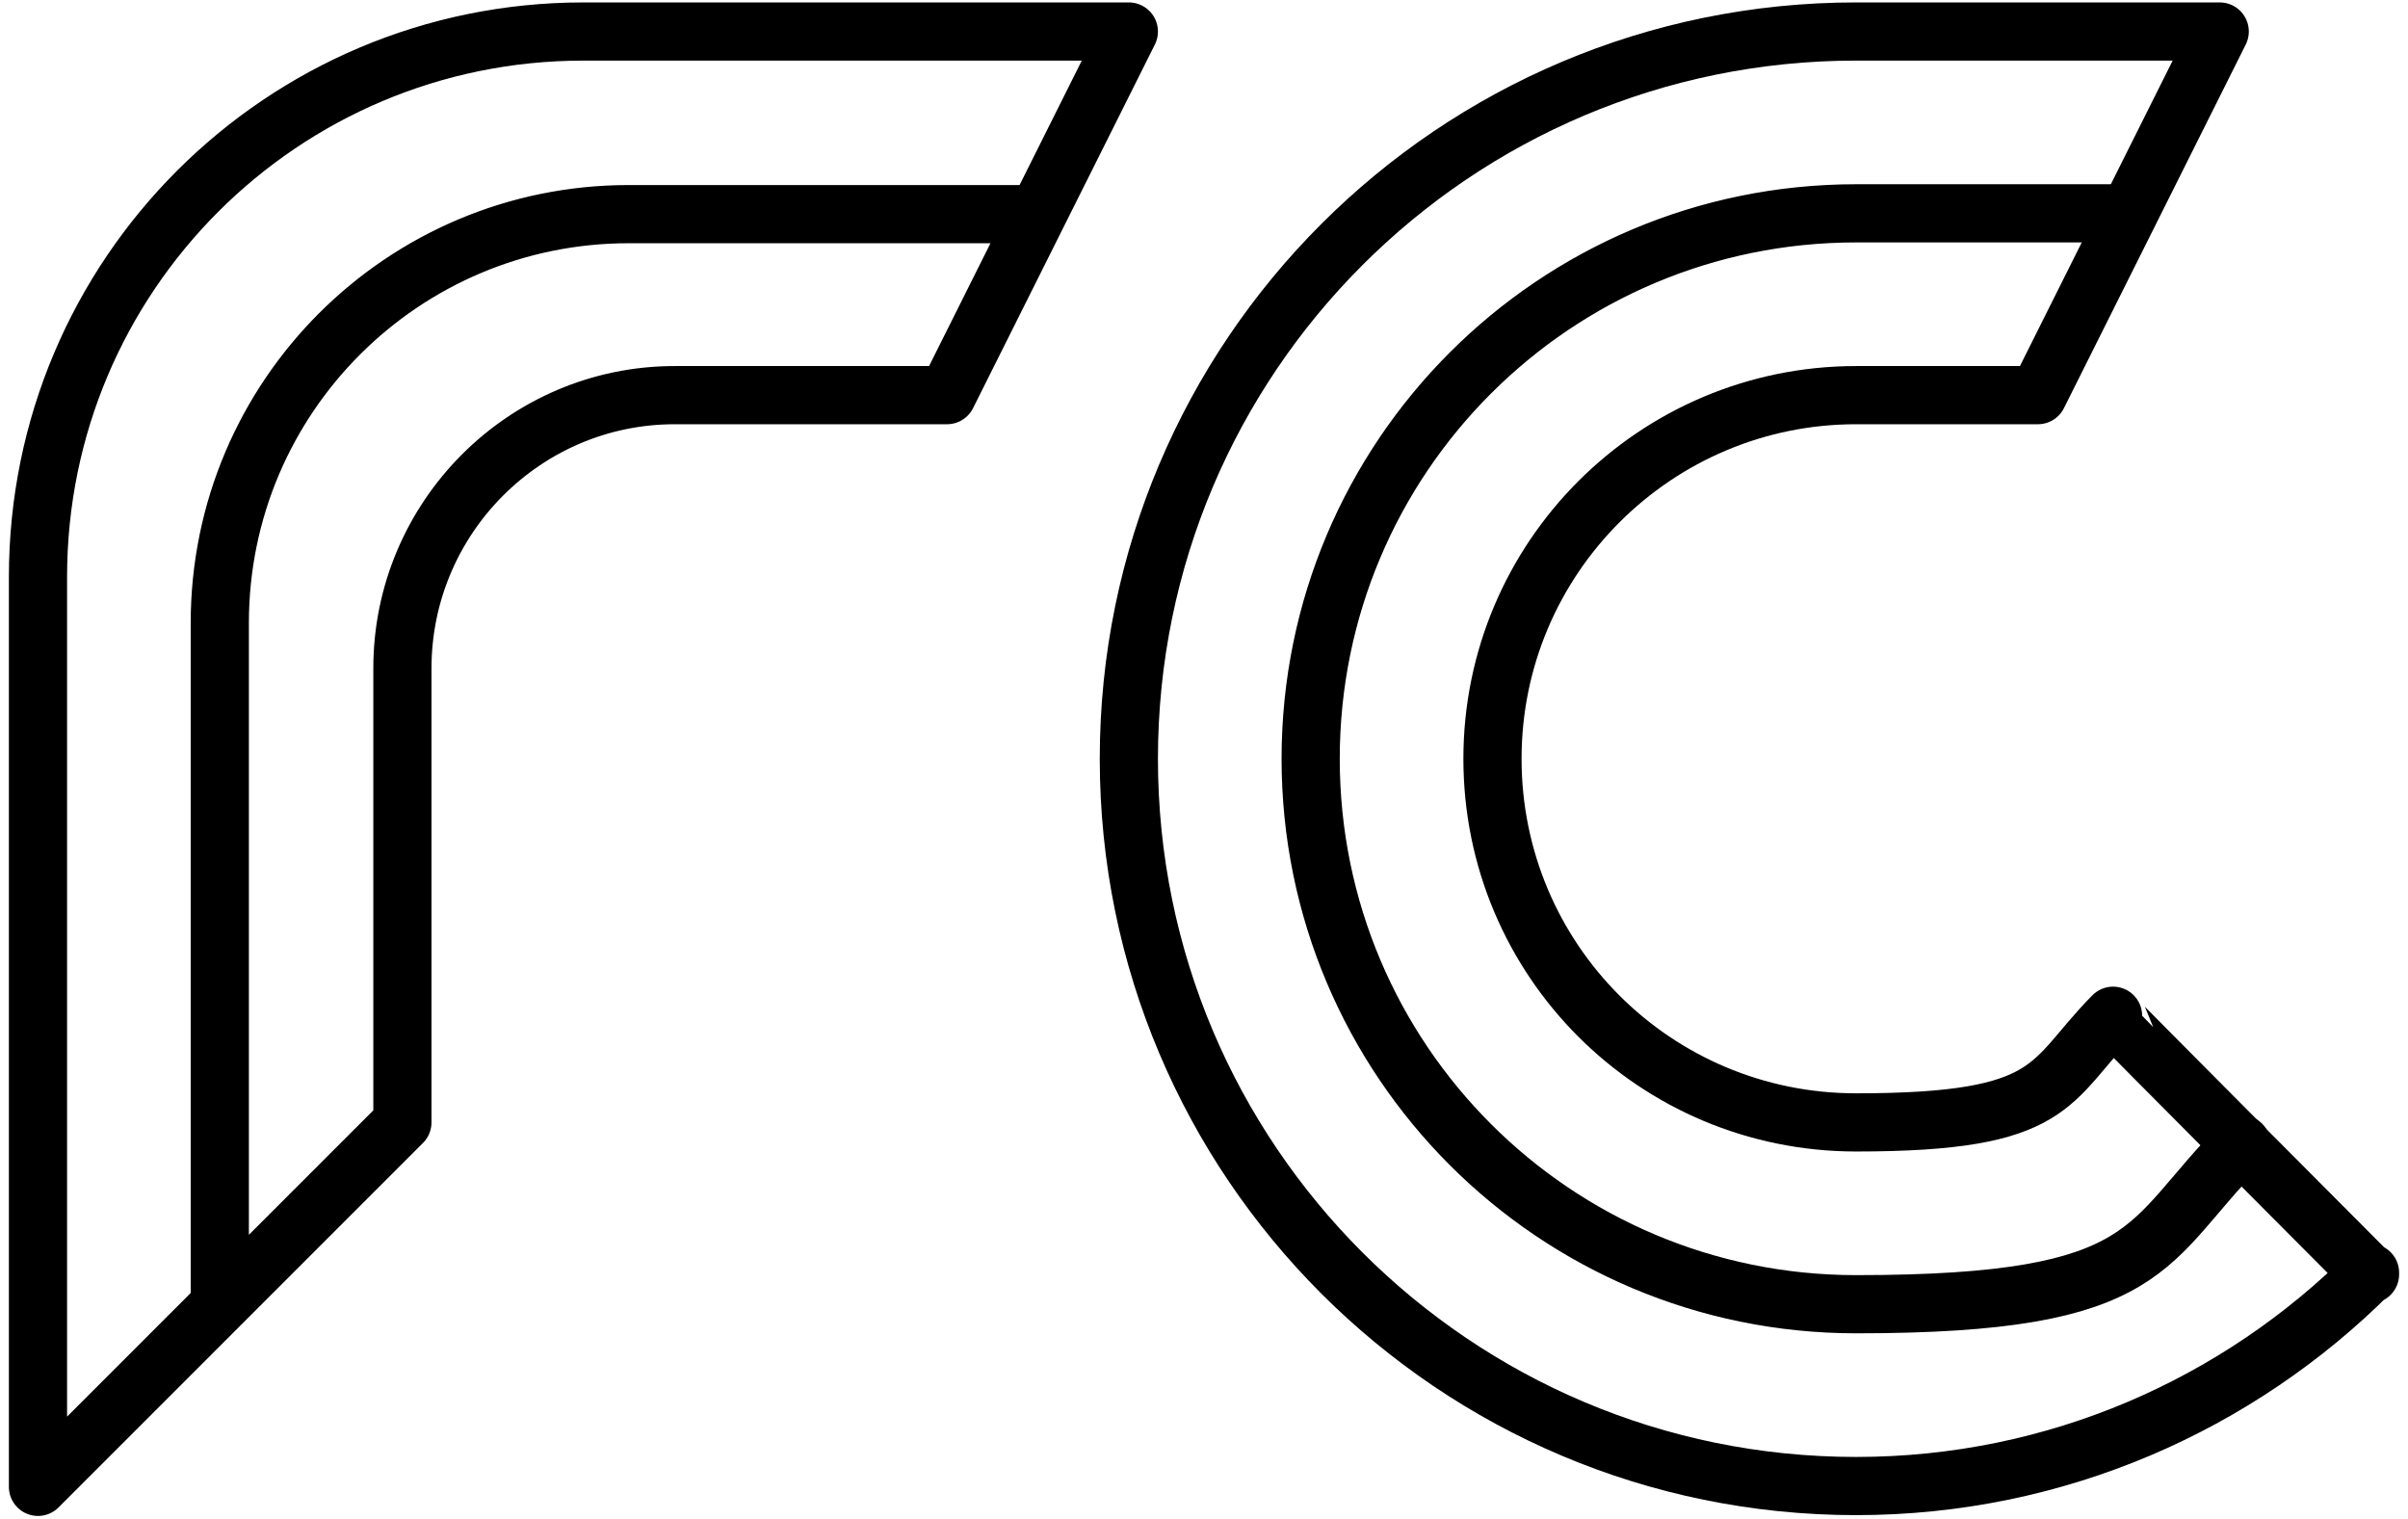
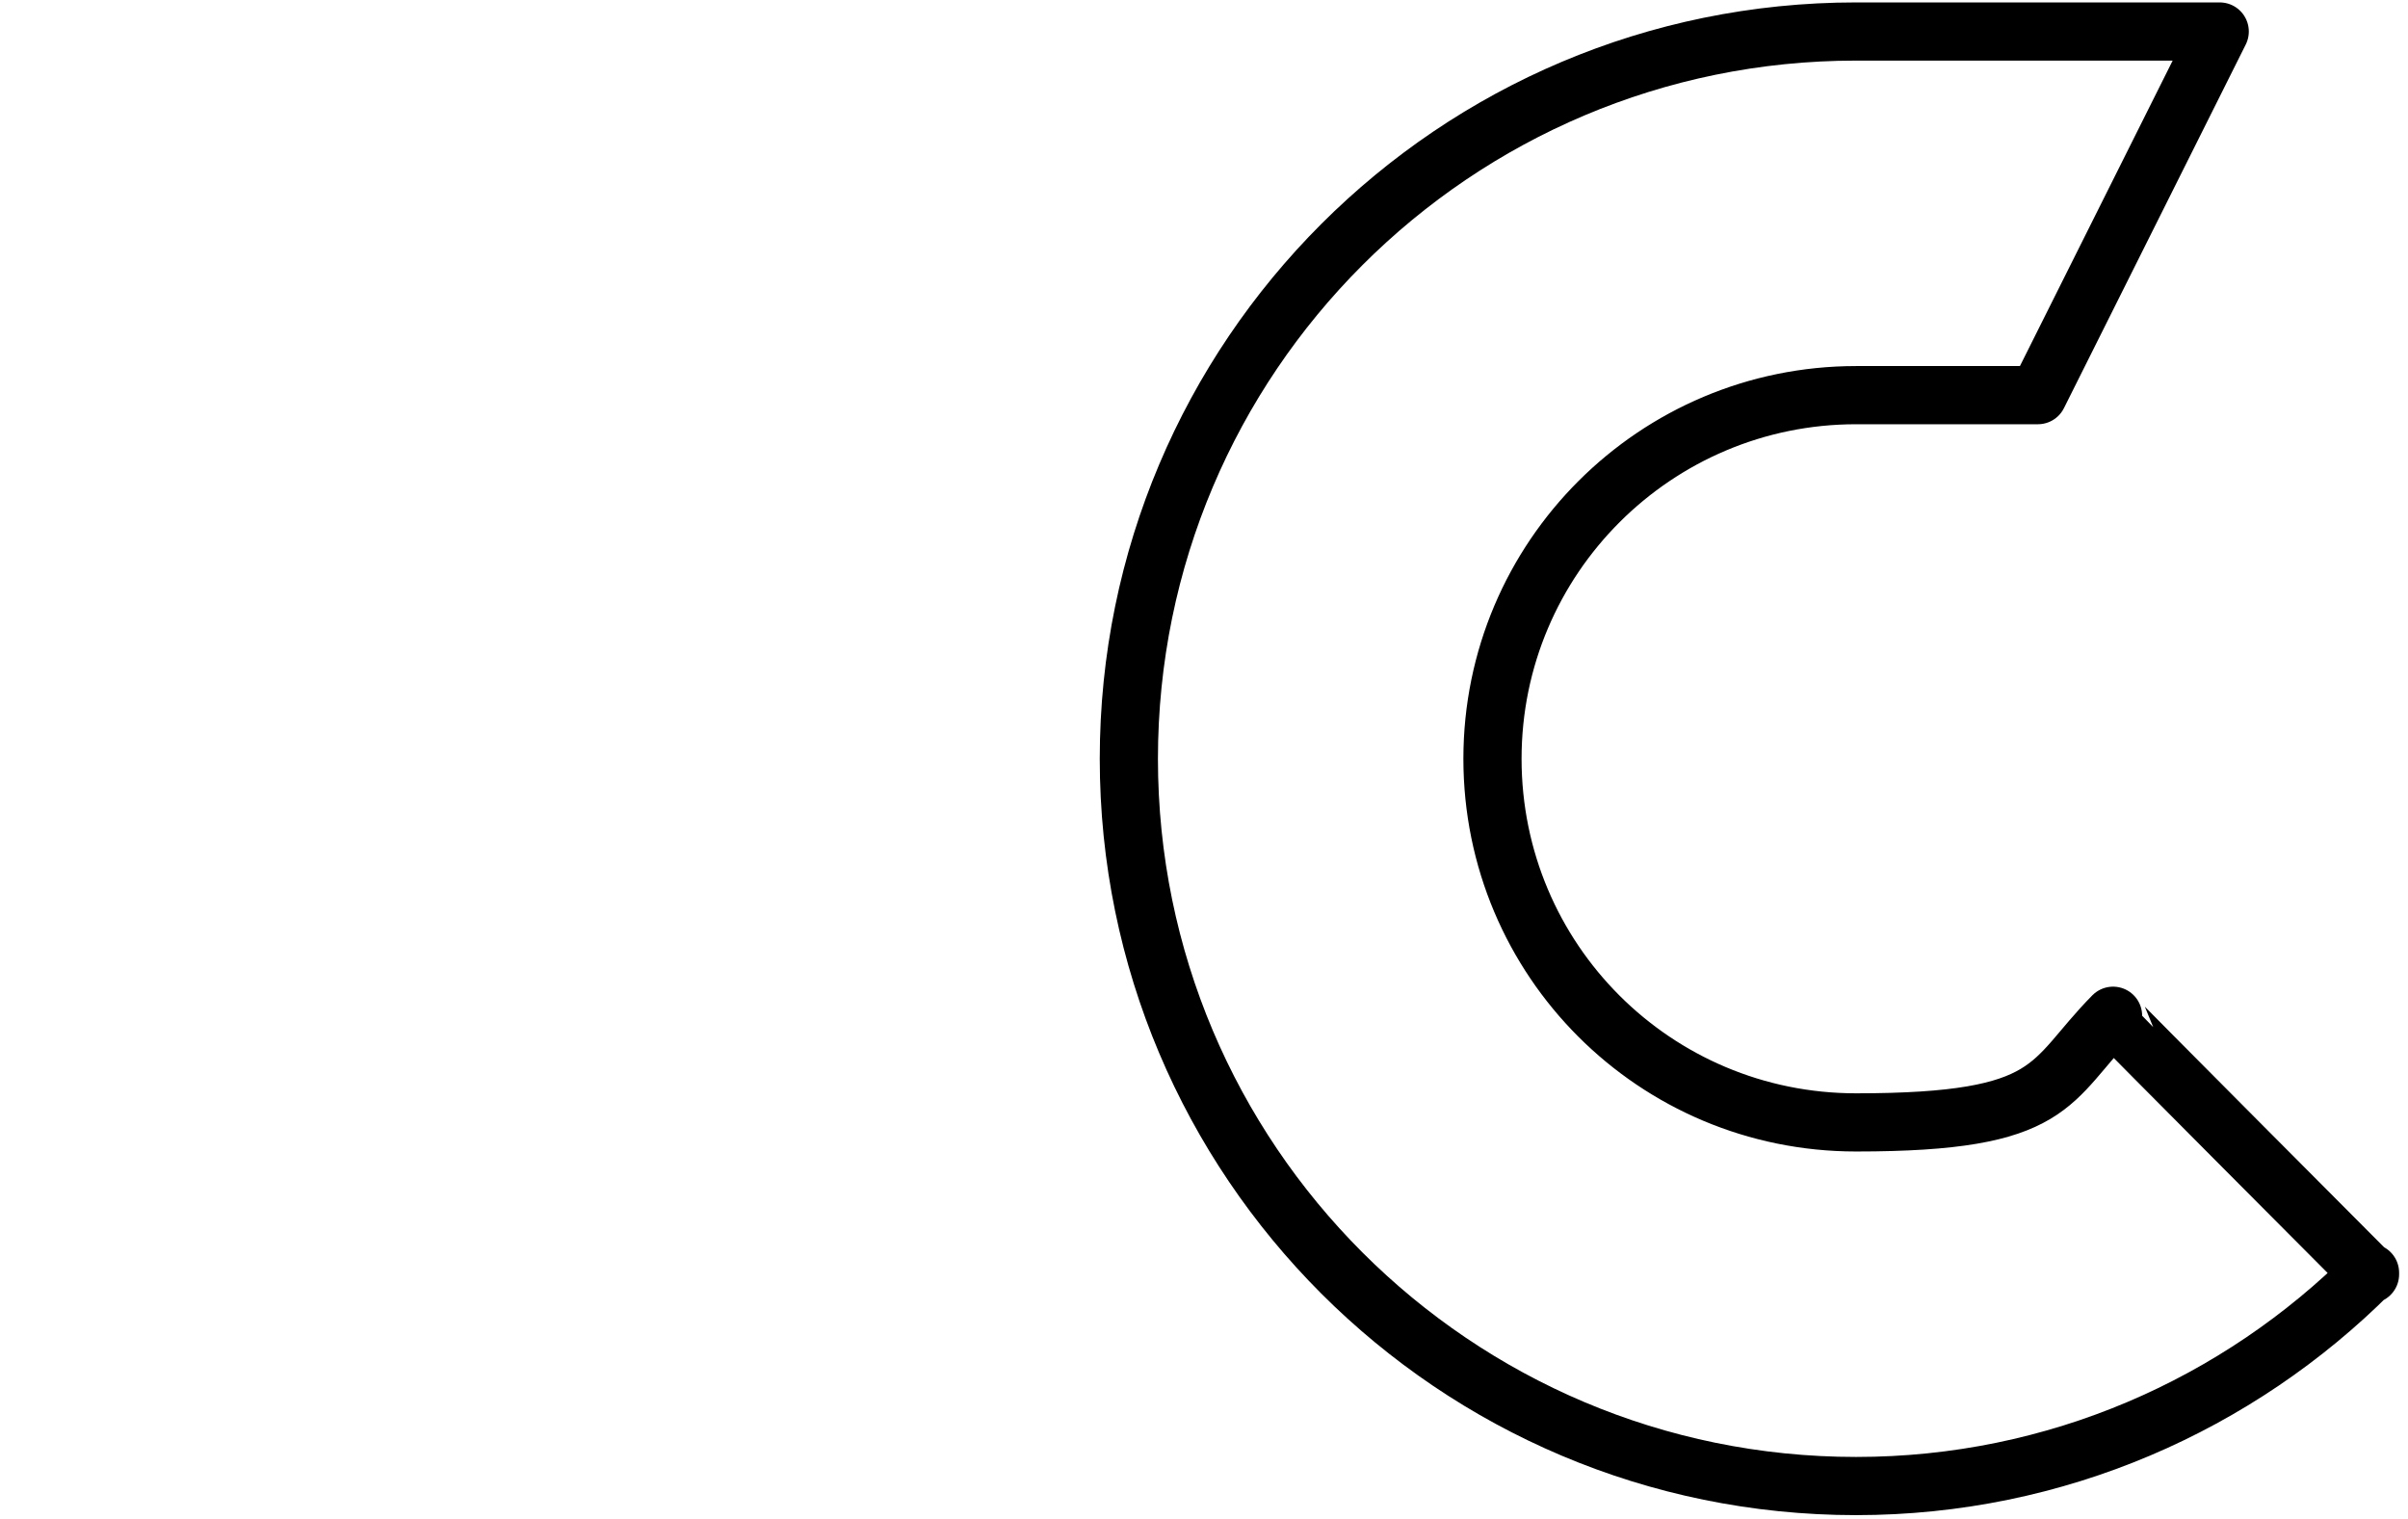
<svg xmlns="http://www.w3.org/2000/svg" viewBox="0 0 298 188">
  <defs>
    <style>.cls-1{stroke:#000}.cls-1,.cls-2,.cls-3{fill:none;stroke-linecap:round;stroke-linejoin:round;stroke-width:7.2px}.cls-2{stroke:#4d3519}.cls-3{stroke:#2d4254}</style>
  </defs>
  <g id="Layer_1">
-     <path class="cls-1" d="M263.4 26.4h-33.7c-37.3 0-67.5 30.2-67.5 67.5s30.2 67.5 67.5 67.5 35.5-7.6 47.7-19.8h0M27.2 161.5V77.1c0-28 22.7-50.6 50.6-50.6h50.6M4.7 71.4c0-37.3 30.2-67.5 67.5-67.5h67.5l-22.5 45h0-33.7c-18.6 0-33.7 15.2-33.7 33.8v56.2L4.7 184V71.4z" />
    <path class="cls-1" d="m274.7 3.9-22.5 45h-22.5c-24.8 0-45 20.1-45 45s20.1 45 45 45 23.7-5 31.8-13.2h0c0 .1 31.8 32 31.8 32v-.2h0c-16.3 16.3-38.8 26.4-63.6 26.4-49.7 0-90-40.3-90-90s40.3-90 90-90h45z" />
  </g>
</svg>